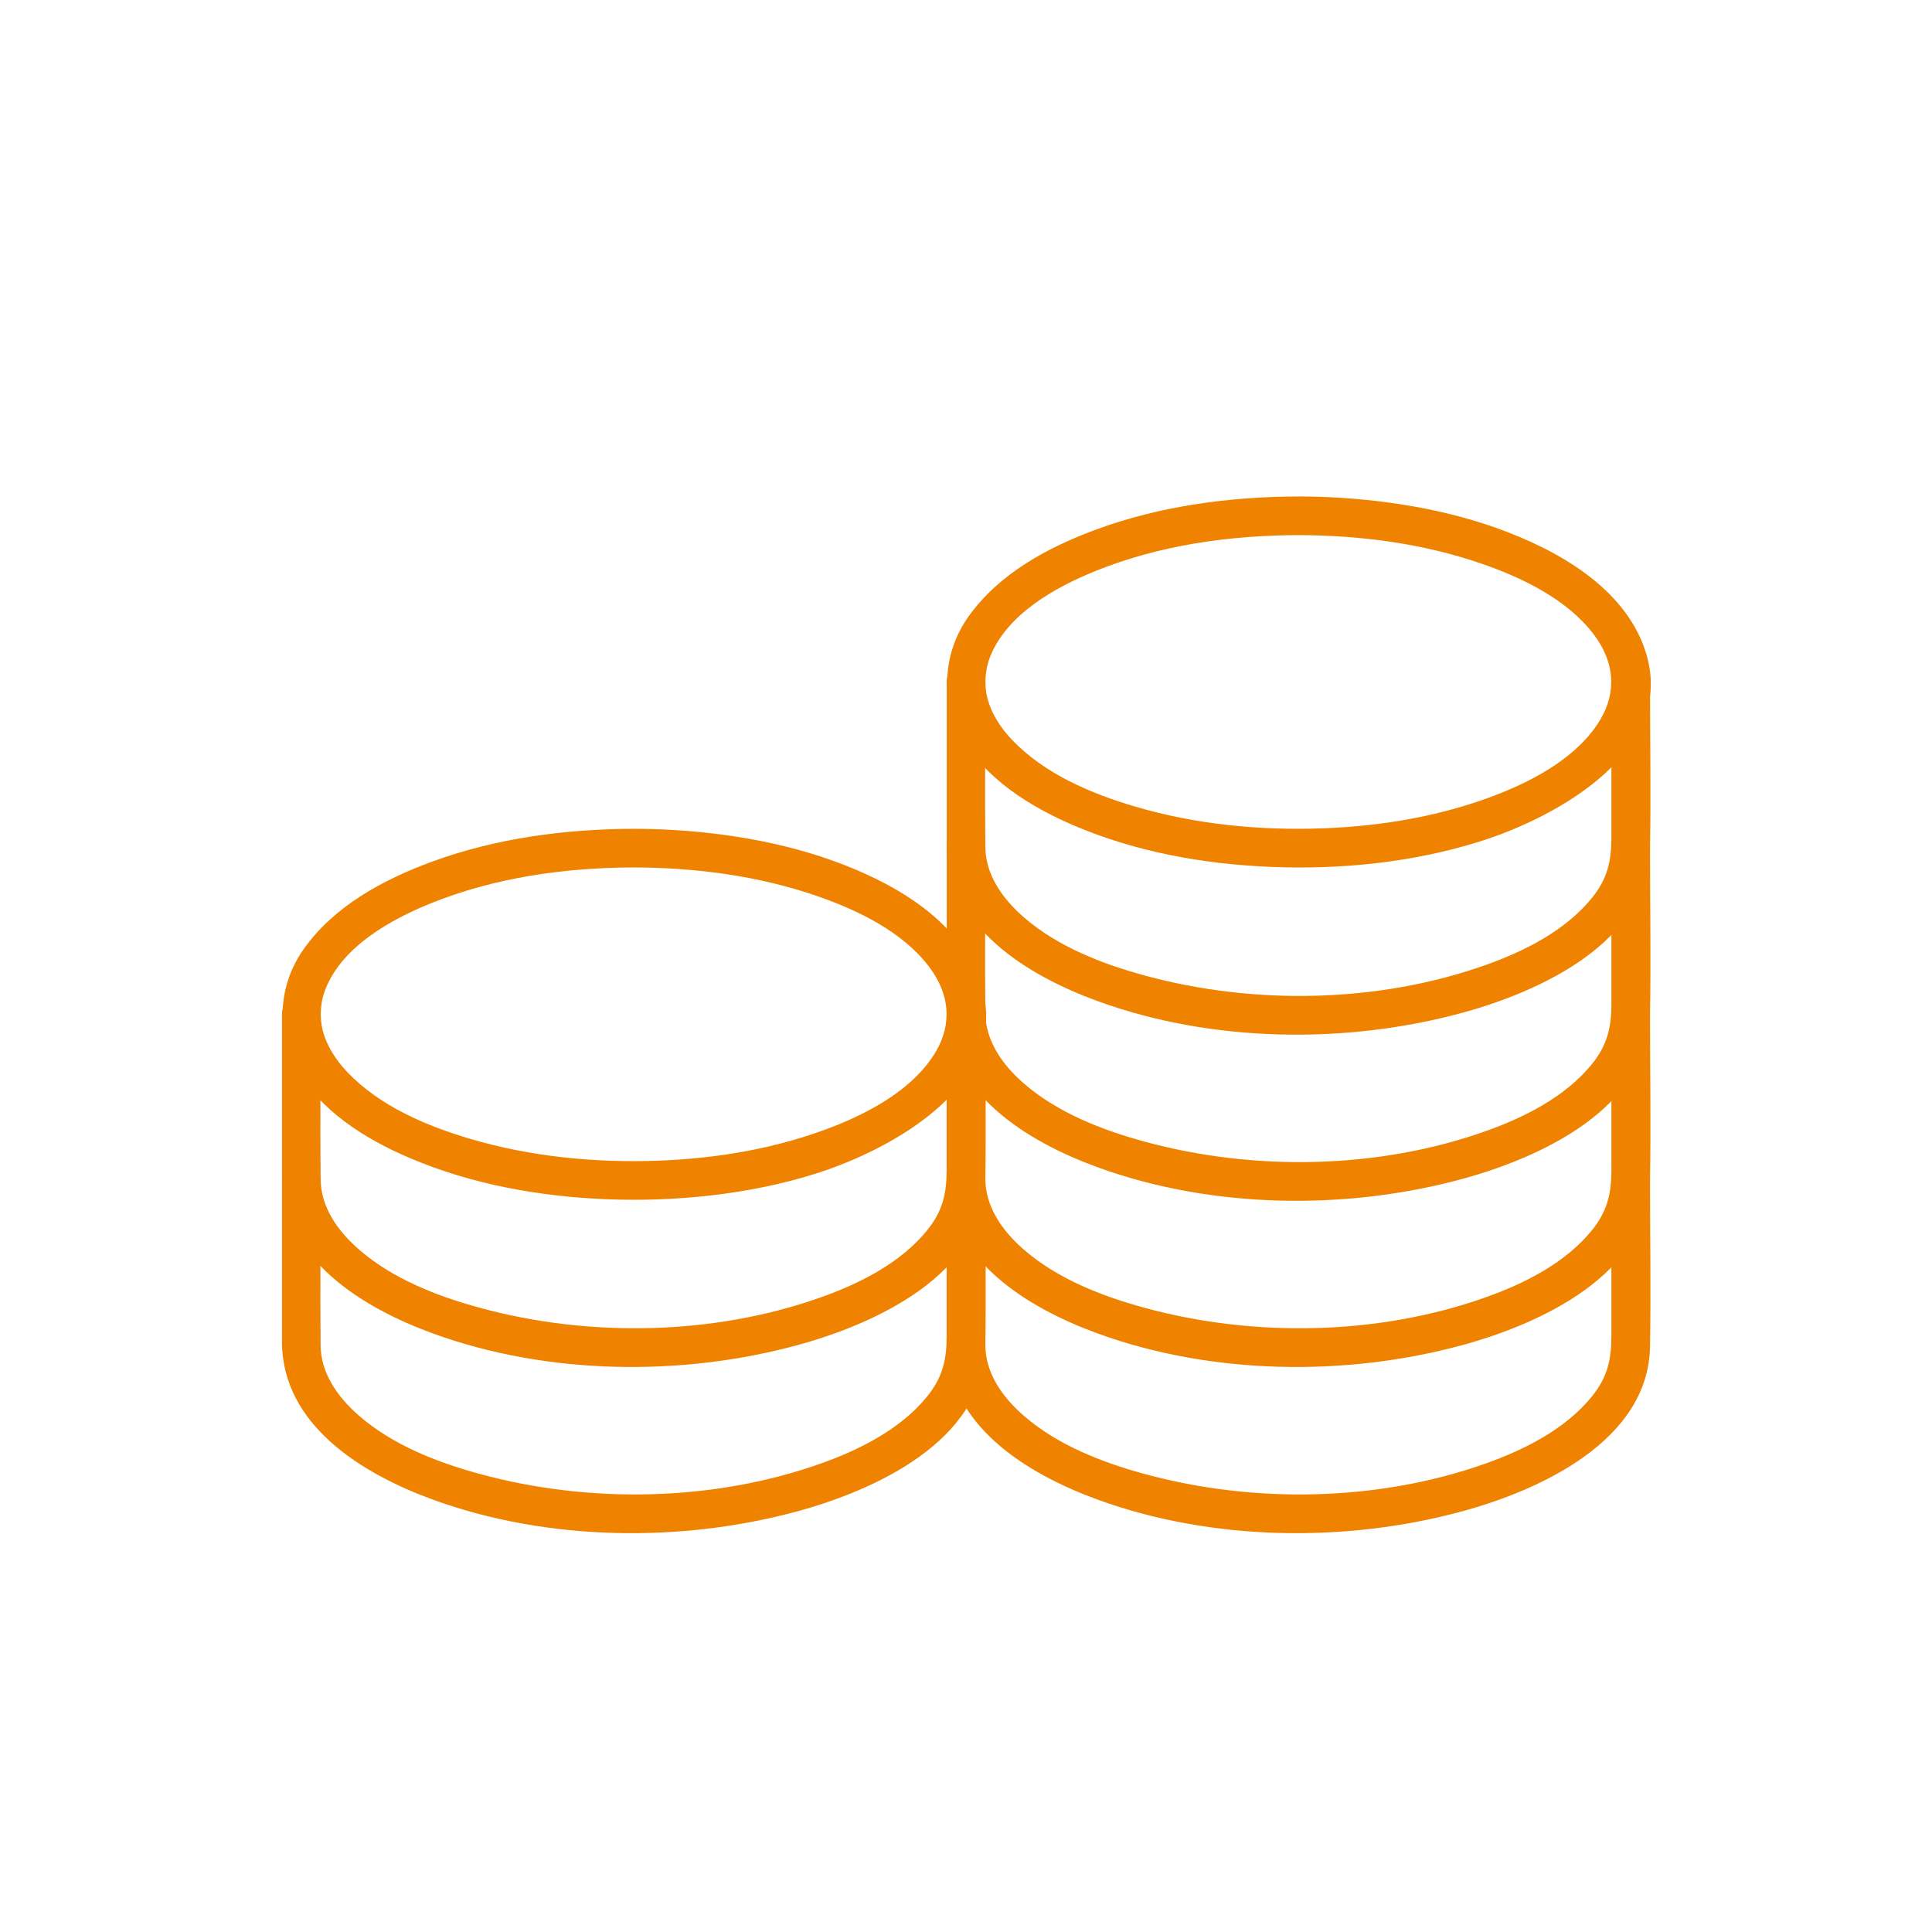
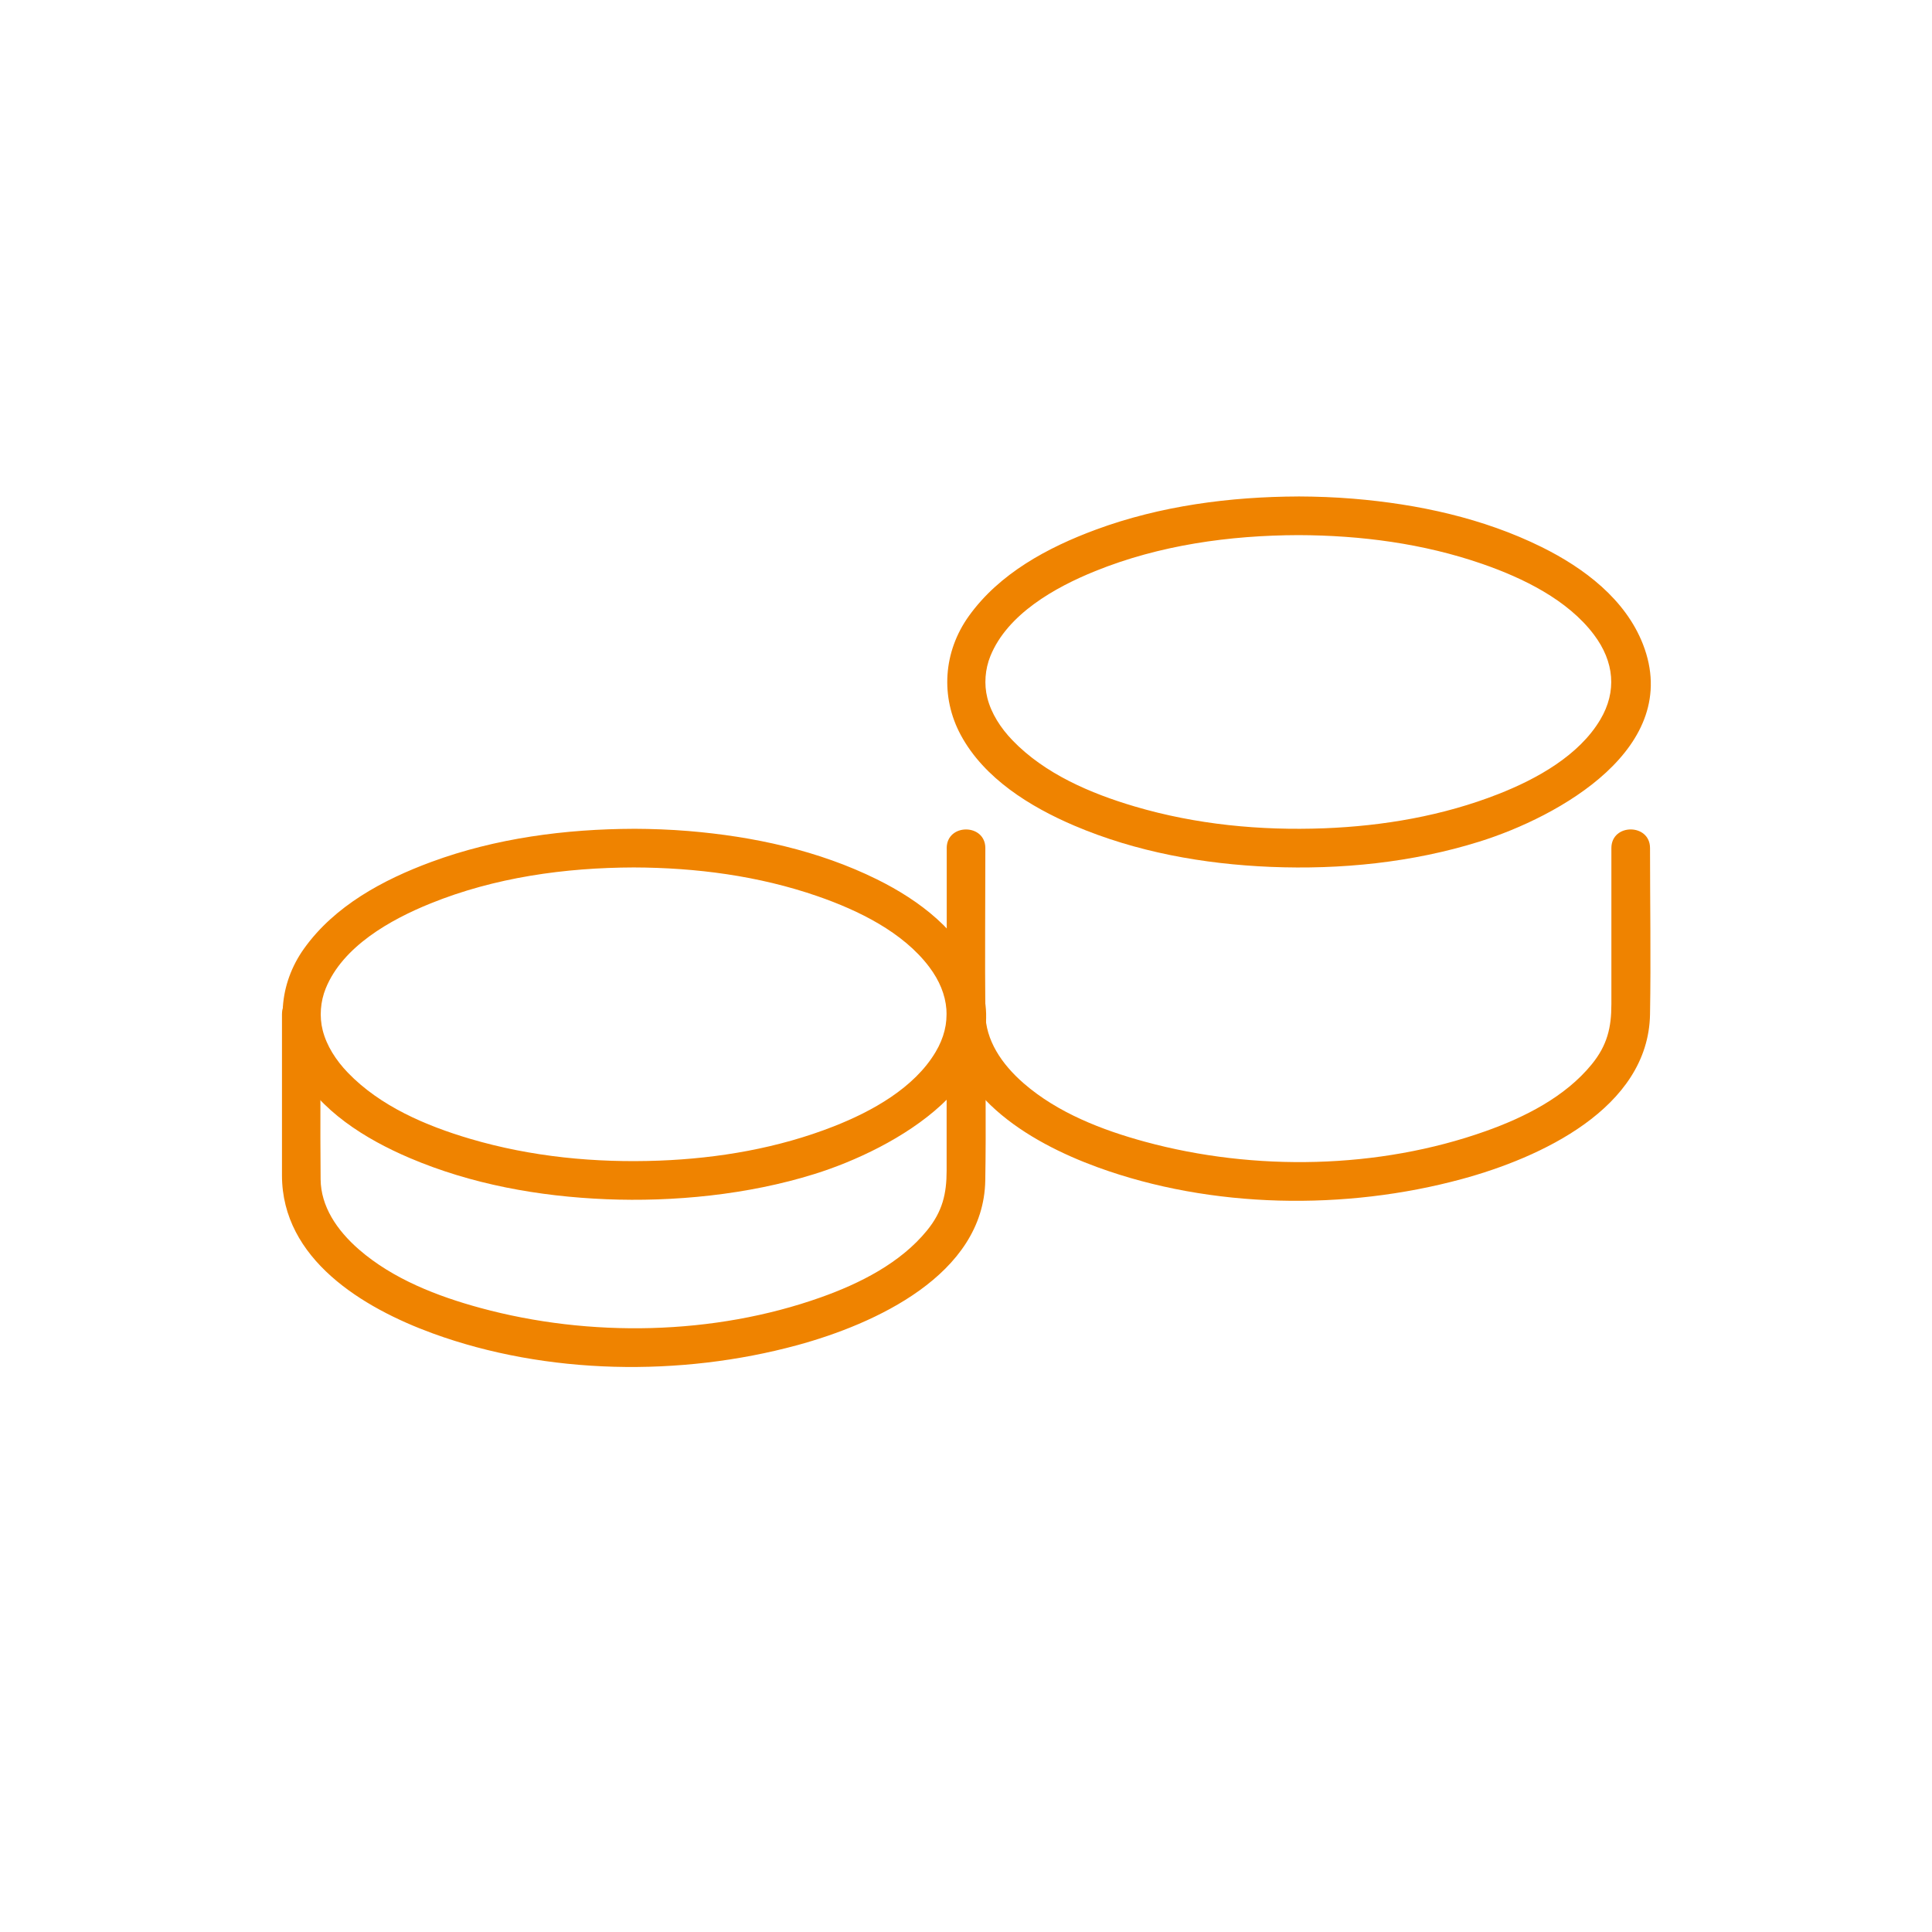
<svg xmlns="http://www.w3.org/2000/svg" id="Ebene_1" viewBox="0 0 800 800">
  <defs>
    <style>.cls-1{fill:#ef8300;}</style>
  </defs>
  <path class="cls-1" d="m116.76,420v66.66c0,34.73,33.47,54.91,62.48,65.49,47.13,17.19,102.63,17.97,150.84,4.87,32.02-8.7,77.23-29.12,77.9-68.22.39-22.92,0-45.88,0-68.81,0-10.3-16-10.31-16,0v64.67c0,9.63-1.7,16.97-8.15,24.88-11.01,13.5-27.82,21.93-43.93,27.66-44.3,15.75-95.75,16.69-140.99,4.39-17.76-4.83-36.19-11.96-50.26-24.19-9.27-8.07-15.78-17.93-15.89-29.06-.22-22.78,0-45.57,0-68.34,0-10.3-16-10.31-16,0h0Z" />
-   <path class="cls-1" d="m116.76,488.81v66.66c0,34.73,33.47,54.91,62.48,65.49,47.13,17.19,102.63,17.97,150.84,4.87,32.02-8.7,77.23-29.12,77.9-68.22.39-22.92,0-45.88,0-68.81,0-10.3-16-10.31-16,0v64.67c0,9.63-1.7,16.97-8.15,24.88-11.01,13.5-27.82,21.93-43.93,27.66-44.3,15.75-95.75,16.69-140.99,4.39-17.76-4.83-36.19-11.96-50.26-24.19-9.27-8.07-15.78-17.93-15.89-29.06-.22-22.78,0-45.57,0-68.34,0-10.3-16-10.31-16,0h0Z" />
  <path class="cls-1" d="m262.41,359.19c25.82.08,51.71,3.45,76.18,11.93,16.86,5.85,35.3,14.83,46.17,29.25,8.51,11.29,9.58,23.58,2.66,35.23-8.84,14.89-26.34,24.58-42.18,30.8-22.96,9.02-47.67,13.25-72.24,14.19-26.38,1-53.03-1.55-78.39-9.05-18.23-5.39-37.17-13.46-50.58-27.38-4.93-5.12-8.78-11.12-10.41-17.54-1.44-5.67-.92-11.96,1.24-17.3,7.05-17.43,26.76-28.49,43.43-35.23,26.6-10.77,55.57-14.81,84.13-14.9,10.29-.03,10.31-16.03,0-16-28.28.09-57.16,3.87-83.8,13.71-19.97,7.37-40,18.14-52.66,35.8-10.54,14.7-11.91,33.42-3.3,49.35,9.69,17.92,28.73,29.66,46.91,37.42,25.66,10.95,53.6,15.95,81.38,17.1s58.65-1.79,86.36-10.45c32.99-10.3,84.47-38.89,67.8-81.7-7.29-18.72-24.46-31.63-41.94-40.28-24.27-12-51.25-17.8-78.09-20.03-7.54-.62-15.1-.9-22.66-.93-10.3-.03-10.31,15.97,0,16Z" />
-   <path class="cls-1" d="m392.02,282.39v66.66c0,34.73,33.47,54.91,62.48,65.49,47.13,17.19,102.64,17.97,150.86,4.87,32.02-8.7,77.21-29.12,77.88-68.22.39-22.92,0-45.88,0-68.81,0-10.3-16-10.31-16,0,0,21.56,0,43.12,0,64.67,0,9.63-1.7,16.97-8.15,24.88-11.01,13.5-27.81,21.93-43.92,27.66-44.3,15.75-95.76,16.7-141.01,4.39-17.76-4.83-36.19-11.96-50.26-24.19-9.27-8.07-15.78-17.93-15.89-29.06-.22-22.78,0-45.57,0-68.34,0-10.3-16-10.31-16,0h0Z" />
  <path class="cls-1" d="m392.02,351.19v66.66c0,34.73,33.47,54.91,62.48,65.49,47.13,17.19,102.64,17.97,150.86,4.87,32.02-8.7,77.21-29.12,77.88-68.22.39-22.92,0-45.88,0-68.81,0-10.3-16-10.31-16,0,0,21.56,0,43.12,0,64.67,0,9.63-1.7,16.97-8.15,24.88-11.01,13.5-27.81,21.93-43.92,27.66-44.3,15.75-95.76,16.7-141.01,4.39-17.76-4.83-36.19-11.96-50.26-24.19-9.27-8.07-15.78-17.93-15.89-29.06-.22-22.78,0-45.57,0-68.34,0-10.3-16-10.31-16,0h0Z" />
-   <path class="cls-1" d="m392.02,420v66.66c0,34.73,33.47,54.91,62.48,65.49,47.13,17.19,102.64,17.97,150.86,4.87,32.02-8.7,77.21-29.12,77.88-68.22.39-22.92,0-45.88,0-68.81,0-10.3-16-10.31-16,0,0,21.56,0,43.12,0,64.67,0,9.63-1.7,16.97-8.15,24.88-11.01,13.5-27.81,21.93-43.92,27.66-44.3,15.75-95.76,16.7-141.01,4.39-17.76-4.83-36.19-11.96-50.26-24.19-9.27-8.07-15.78-17.93-15.89-29.06-.22-22.78,0-45.57,0-68.34,0-10.3-16-10.31-16,0h0Z" />
-   <path class="cls-1" d="m392.02,488.81v66.66c0,34.73,33.47,54.91,62.48,65.49,47.13,17.19,102.64,17.97,150.86,4.87,32.02-8.7,77.21-29.12,77.88-68.22.39-22.92,0-45.88,0-68.81,0-10.3-16-10.31-16,0,0,21.56,0,43.12,0,64.67,0,9.63-1.7,16.97-8.15,24.88-11.01,13.5-27.81,21.93-43.92,27.66-44.3,15.75-95.76,16.7-141.01,4.39-17.76-4.83-36.19-11.96-50.26-24.19-9.27-8.07-15.78-17.93-15.89-29.06-.22-22.78,0-45.57,0-68.34,0-10.3-16-10.31-16,0h0Z" />
  <path class="cls-1" d="m537.63,221.58c25.82.08,51.71,3.45,76.18,11.93,16.86,5.85,35.3,14.83,46.17,29.25,8.51,11.29,9.58,23.58,2.66,35.23-8.84,14.89-26.34,24.58-42.18,30.8-22.96,9.02-47.67,13.25-72.24,14.19-26.38,1-53.03-1.55-78.39-9.05-18.23-5.39-37.17-13.46-50.58-27.38-4.93-5.12-8.78-11.12-10.41-17.54-1.44-5.67-.92-11.96,1.24-17.3,7.05-17.43,26.76-28.49,43.43-35.23,26.6-10.77,55.57-14.81,84.13-14.9,10.29-.03,10.31-16.03,0-16-28.28.09-57.16,3.87-83.8,13.71-19.97,7.37-40,18.14-52.66,35.8-10.54,14.7-11.91,33.42-3.3,49.35,9.69,17.92,28.73,29.66,46.91,37.42,25.66,10.95,53.6,15.95,81.38,17.1,28.94,1.19,58.65-1.79,86.36-10.45,32.99-10.3,84.47-38.89,67.8-81.7-7.29-18.72-24.46-31.63-41.94-40.28-24.27-12-51.25-17.8-78.09-20.03-7.54-.62-15.1-.9-22.66-.93-10.3-.03-10.31,15.97,0,16Z" />
</svg>